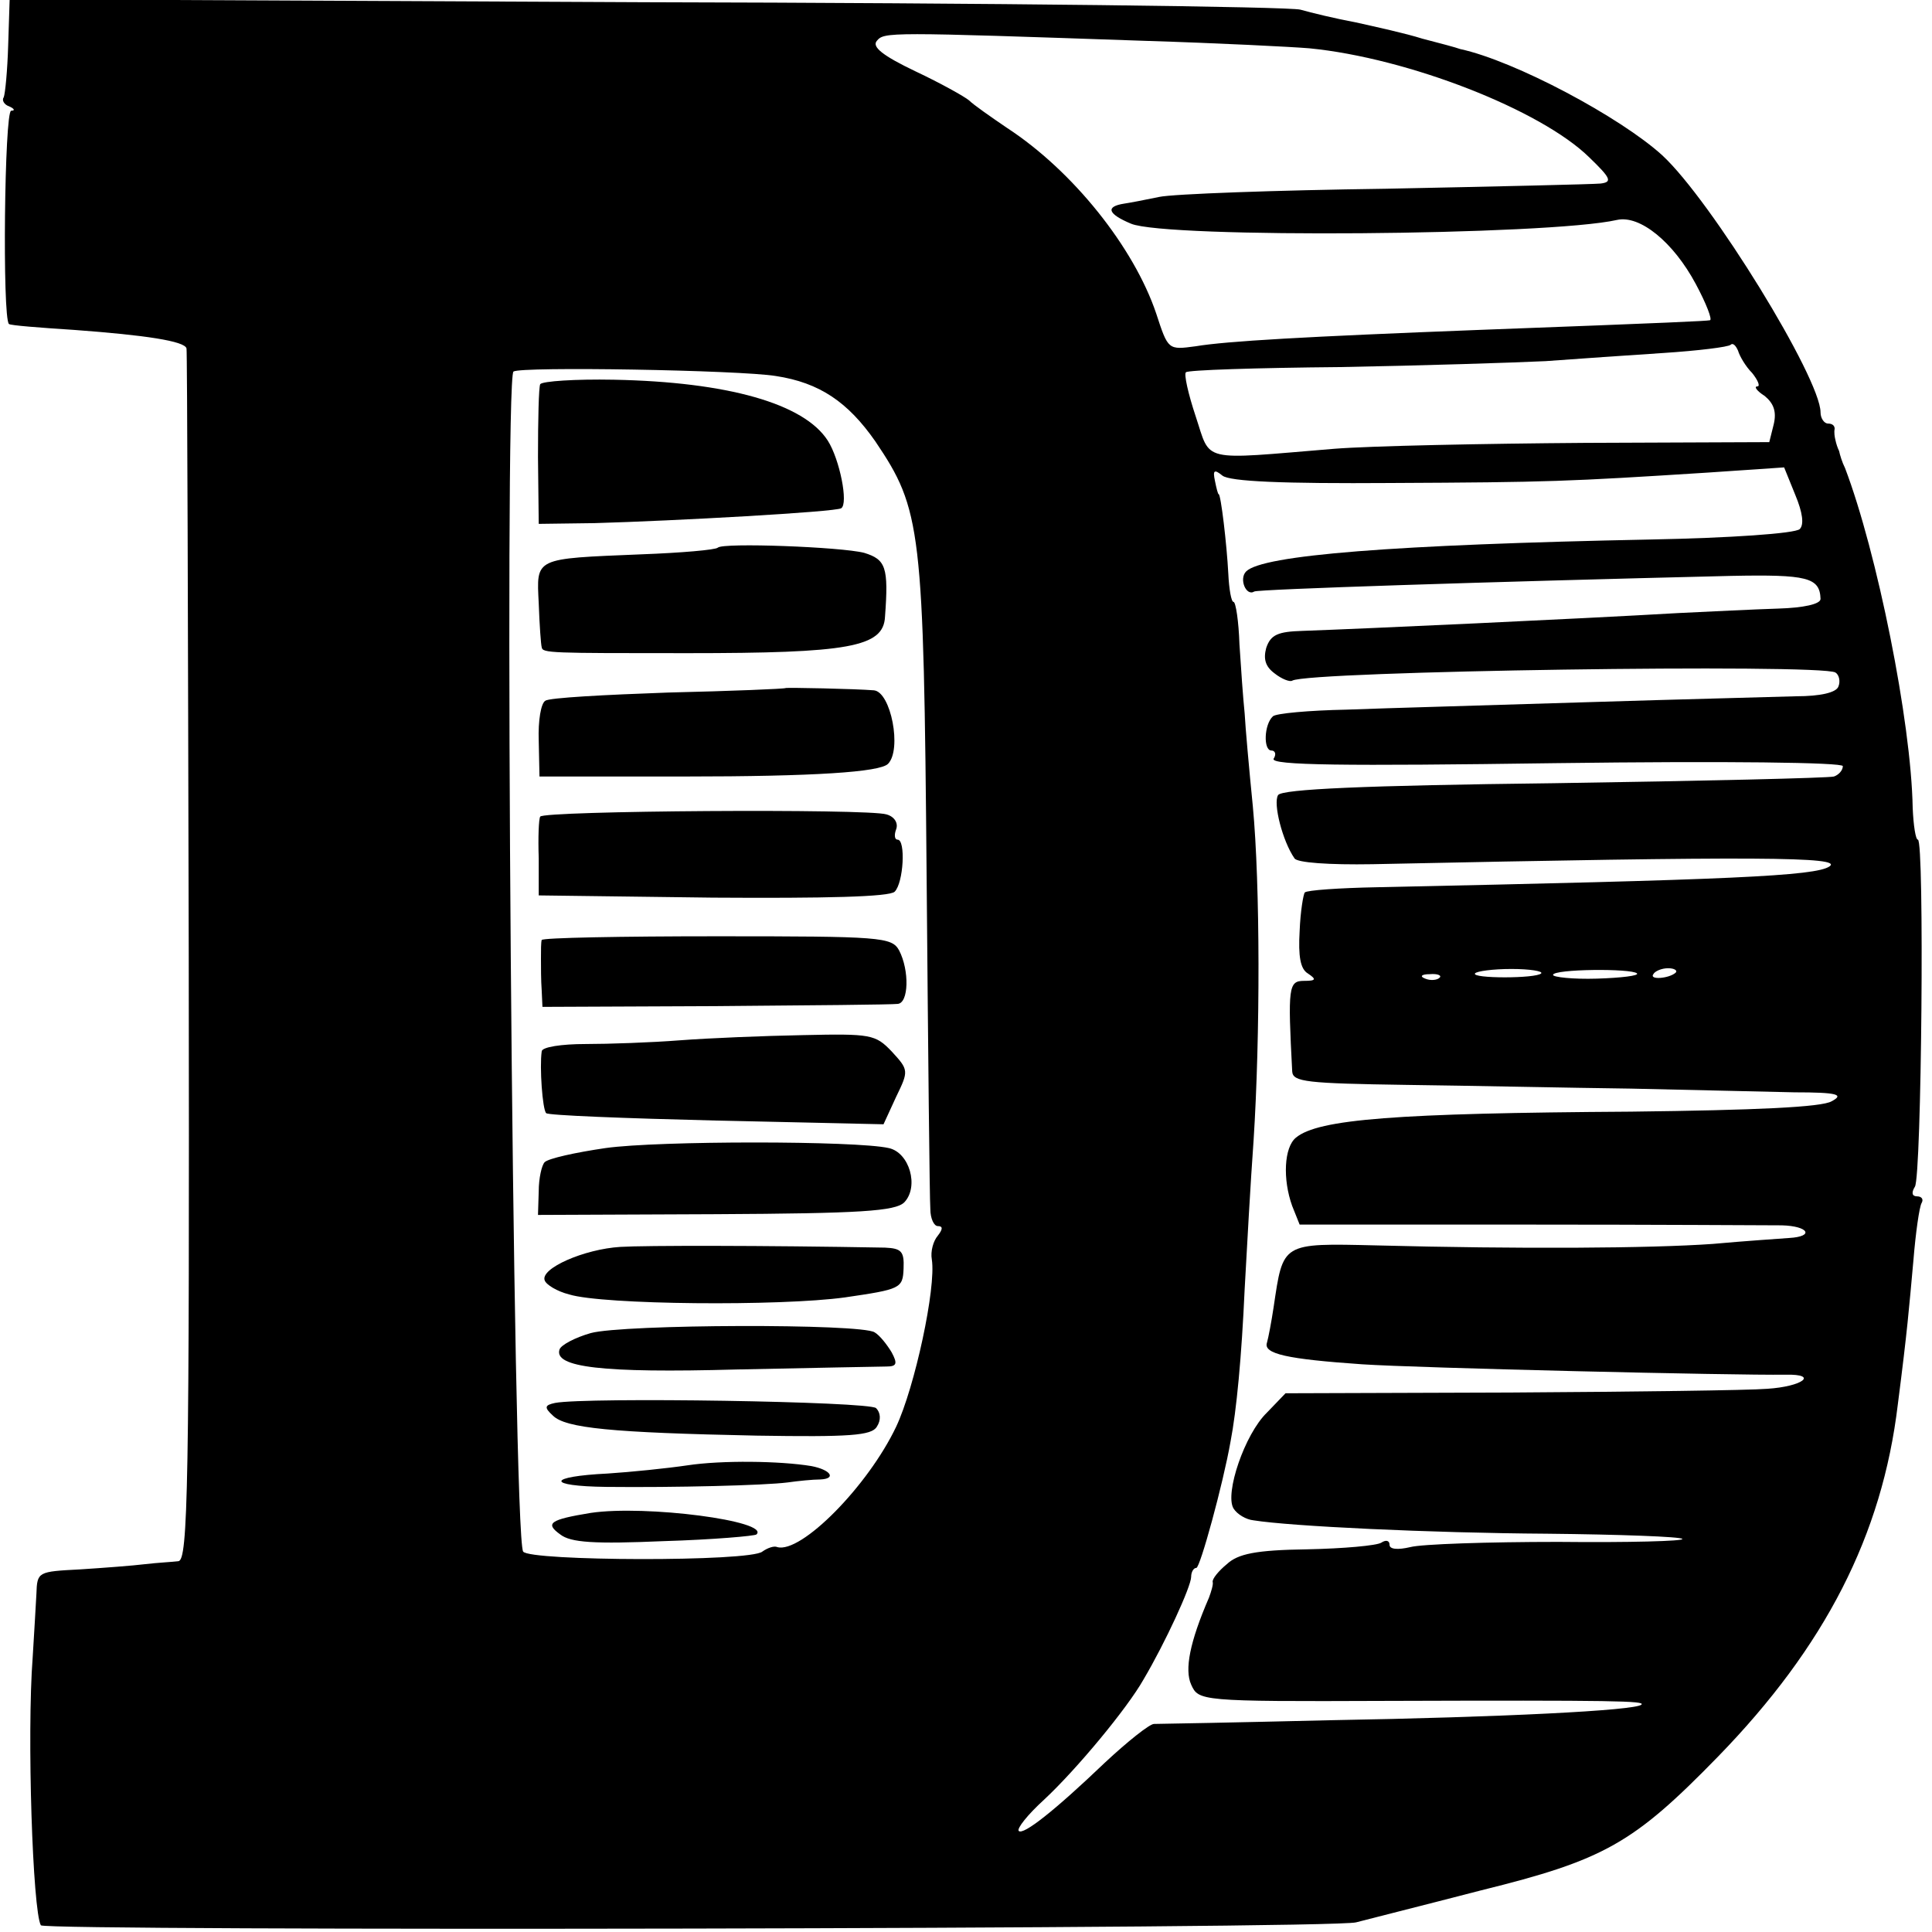
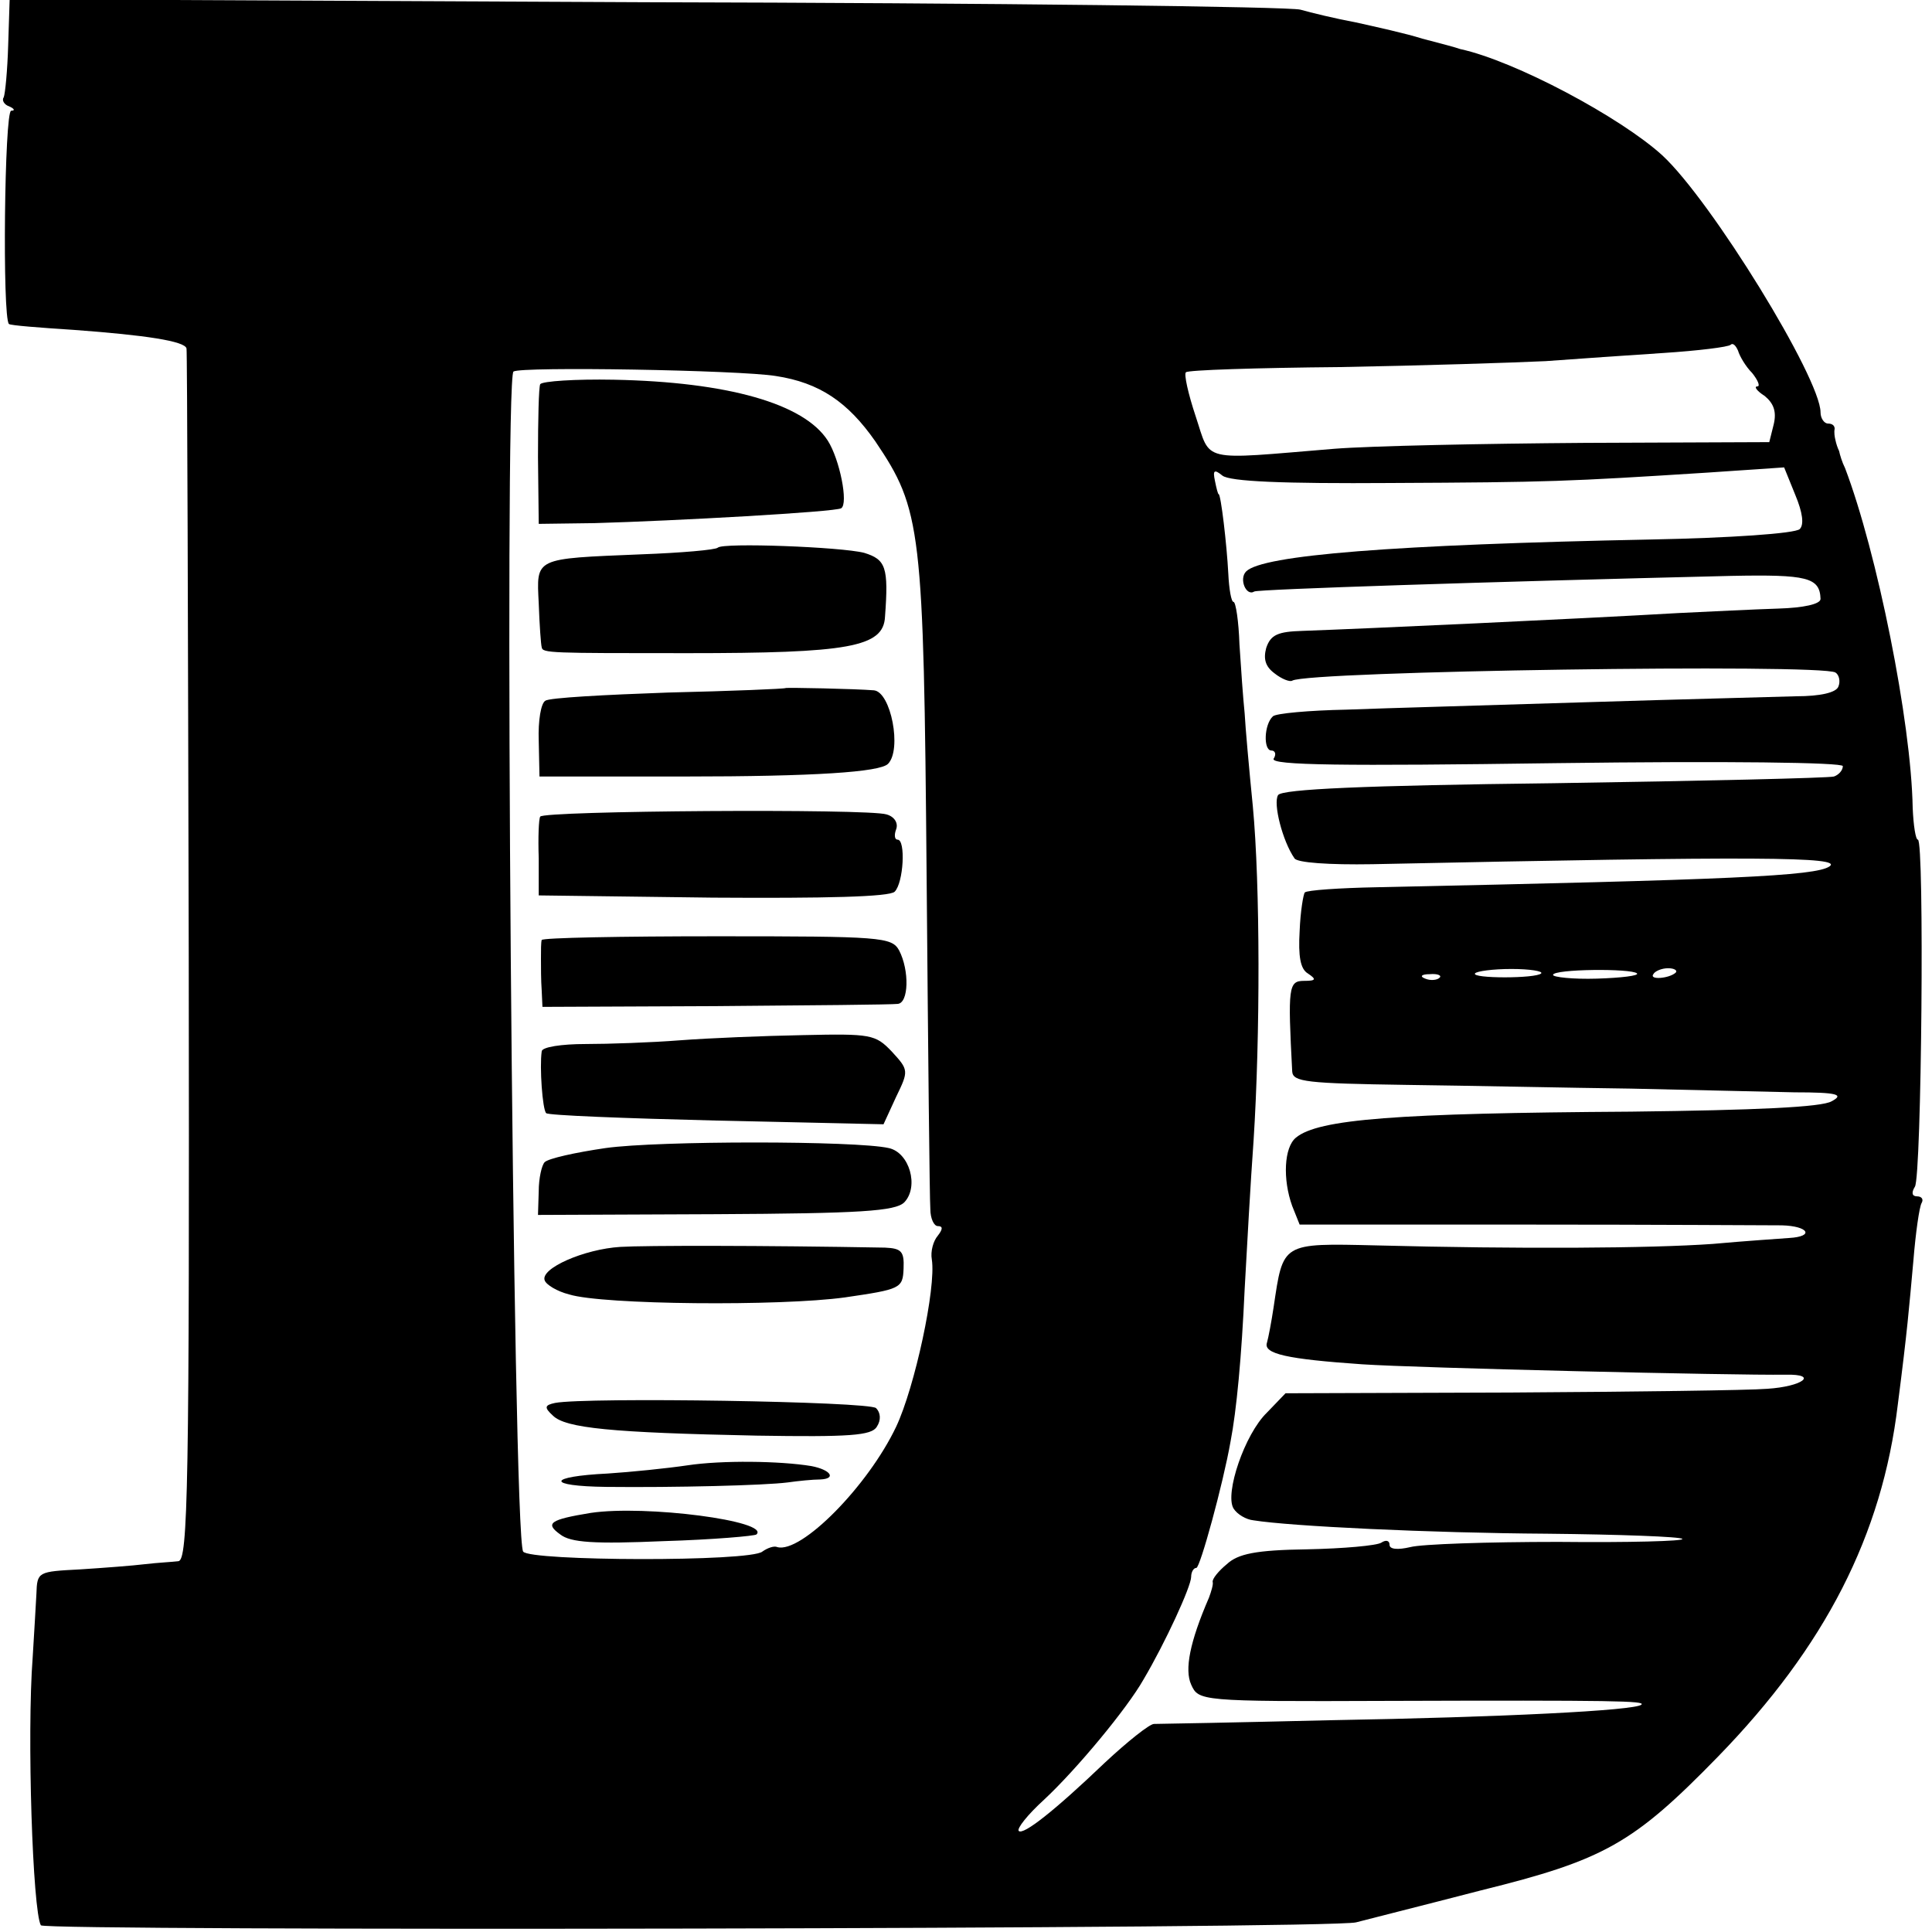
<svg xmlns="http://www.w3.org/2000/svg" version="1.0" width="260pt" height="260pt" viewBox="0 0 260 260" preserveAspectRatio="xMidYMid meet">
  <g transform="translate(0,260) scale(0.1,-0.1)" fill="#000000" stroke="none">
-     <path d="M11 2539 c-1 -34 -4 -65 -6 -70 -3 -4 1 -10 7 -12 7 -3 9 -6 3 -6 -9 -1 -12 -278 -3 -287 2 -2 42 -5 88 -8 95 -7 149 -15 151 -25 1 -3 2 -372 3 -819 1 -715 -1 -812 -14 -813 -8 -1 -28 -2 -45 -4 -16 -2 -56 -5 -87 -7 -57 -3 -58 -3 -59 -33 -1 -16 -3 -55 -5 -85 -8 -104 0 -342 11 -361 6 -8 1739 -5 1770 4 11 3 87 22 168 43 166 41 205 63 319 180 144 148 221 298 242 474 13 101 15 128 21 194 3 37 8 72 11 77 3 5 0 9 -6 9 -7 0 -8 5 -3 13 9 14 13 467 4 467 -3 0 -6 19 -7 43 -2 116 -48 344 -91 457 -4 8 -7 18 -8 23 -2 4 -4 10 -5 15 -1 4 -2 10 -1 15 0 4 -3 7 -9 7 -5 0 -10 7 -10 15 0 46 -147 285 -213 346 -56 51 -198 127 -272 143 -5 2 -28 8 -51 14 -22 7 -63 16 -90 22 -27 5 -60 13 -74 17 -14 4 -410 9 -881 10 l-856 4 -2 -62z m1531 6 c97 -3 196 -8 220 -10 133 -13 312 -83 377 -147 29 -28 31 -33 15 -35 -10 -1 -140 -4 -289 -7 -148 -2 -286 -7 -305 -11 -19 -4 -40 -8 -47 -9 -26 -4 -22 -14 9 -27 47 -20 561 -16 654 5 31 7 76 -30 106 -86 14 -26 23 -49 19 -49 -6 -1 -43 -3 -311 -13 -233 -9 -339 -15 -381 -22 -37 -5 -37 -5 -53 44 -30 89 -112 192 -201 250 -22 15 -45 31 -51 37 -6 5 -38 23 -72 39 -44 21 -59 33 -52 41 10 12 14 12 362 0z m816 -447 c8 -10 11 -18 7 -18 -5 0 -1 -6 10 -13 12 -10 16 -21 12 -38 l-6 -24 -248 -1 c-136 -1 -288 -4 -338 -8 -182 -15 -165 -19 -186 44 -10 30 -16 57 -13 59 2 3 95 6 207 7 111 2 236 6 277 8 41 3 113 8 159 11 46 3 87 8 90 11 3 3 7 -1 10 -8 2 -7 10 -21 19 -30z m-1314 -4 c59 -9 97 -35 134 -88 62 -92 65 -116 69 -586 2 -234 4 -435 5 -447 0 -13 5 -23 10 -23 7 0 7 -4 0 -13 -6 -7 -10 -21 -8 -32 6 -38 -23 -172 -48 -225 -38 -80 -128 -171 -160 -162 -4 2 -13 -1 -20 -6 -16 -14 -314 -13 -322 0 -14 22 -26 1579 -13 1588 10 7 304 2 353 -6z m828 -144 c214 1 237 2 426 14 l103 7 15 -37 c10 -24 12 -40 6 -46 -6 -6 -95 -12 -199 -14 -349 -7 -524 -21 -546 -43 -10 -10 0 -34 11 -27 6 3 309 13 642 21 102 2 119 -2 120 -31 0 -7 -23 -12 -57 -13 -32 -1 -92 -4 -134 -6 -138 -8 -421 -21 -506 -24 -33 -1 -43 -5 -49 -23 -4 -15 -1 -25 11 -34 10 -8 21 -12 24 -10 21 13 711 23 731 11 5 -3 7 -12 4 -19 -3 -8 -24 -13 -57 -13 -29 -1 -155 -4 -282 -8 -126 -4 -272 -8 -323 -10 -50 -1 -95 -5 -99 -9 -12 -11 -13 -46 -2 -46 5 0 7 -5 3 -11 -5 -9 95 -10 380 -6 230 3 386 1 386 -4 0 -6 -6 -12 -12 -14 -7 -2 -177 -6 -377 -9 -255 -3 -366 -8 -371 -16 -7 -11 6 -62 22 -85 3 -6 47 -9 105 -8 521 11 634 10 615 -3 -19 -13 -133 -18 -609 -28 -51 -1 -94 -4 -97 -7 -2 -2 -6 -26 -7 -52 -2 -34 1 -51 11 -57 12 -8 11 -10 -5 -10 -21 0 -22 -8 -16 -122 1 -14 19 -16 154 -18 83 -1 220 -4 302 -5 83 -2 182 -4 220 -5 58 0 67 -3 50 -12 -13 -8 -102 -12 -270 -14 -316 -2 -421 -10 -451 -35 -16 -13 -18 -56 -5 -92 l10 -25 308 0 c169 0 323 -1 341 -1 36 -1 44 -15 10 -17 -13 -1 -59 -4 -103 -8 -84 -6 -261 -7 -453 -2 -128 3 -125 4 -138 -83 -3 -20 -7 -41 -9 -48 -5 -15 27 -22 128 -29 74 -5 501 -15 570 -14 45 1 23 -16 -25 -19 -24 -2 -179 -4 -345 -5 l-303 -1 -25 -26 c-30 -29 -57 -109 -45 -129 5 -8 17 -15 27 -16 50 -8 237 -17 395 -18 98 -1 180 -4 182 -7 3 -3 -72 -5 -167 -4 -95 0 -184 -3 -199 -7 -17 -4 -28 -3 -28 3 0 6 -5 7 -11 3 -6 -4 -51 -8 -100 -9 -69 -1 -93 -6 -108 -20 -11 -9 -20 -20 -19 -24 1 -3 -2 -13 -5 -21 -26 -60 -33 -97 -24 -117 10 -22 11 -23 261 -22 312 1 350 0 345 -5 -8 -8 -189 -17 -419 -21 -124 -3 -230 -5 -237 -5 -6 0 -36 -24 -66 -52 -68 -65 -110 -98 -116 -92 -3 3 12 22 34 42 44 41 112 123 134 162 29 49 64 125 64 138 0 6 3 12 7 12 5 0 36 113 46 170 8 41 15 115 19 205 3 55 8 145 12 200 9 140 9 344 -1 450 -5 50 -10 106 -11 125 -2 19 -5 61 -7 93 -1 31 -5 57 -8 57 -3 0 -6 17 -7 38 -2 39 -10 107 -13 107 -1 0 -3 8 -5 18 -3 14 -1 16 10 7 10 -8 81 -11 227 -10z m202 -660 c-7 -7 -94 -7 -89 0 2 3 24 6 49 6 25 0 43 -3 40 -6z m129 0 c3 -3 -21 -6 -54 -7 -32 -1 -59 2 -59 5 0 8 106 9 113 2z m52 1 c-9 -8 -36 -10 -30 -2 2 4 11 8 20 8 8 0 13 -3 10 -6z m-318 -7 c-3 -3 -12 -4 -19 -1 -8 3 -5 6 6 6 11 1 17 -2 13 -5z" />
+     <path d="M11 2539 c-1 -34 -4 -65 -6 -70 -3 -4 1 -10 7 -12 7 -3 9 -6 3 -6 -9 -1 -12 -278 -3 -287 2 -2 42 -5 88 -8 95 -7 149 -15 151 -25 1 -3 2 -372 3 -819 1 -715 -1 -812 -14 -813 -8 -1 -28 -2 -45 -4 -16 -2 -56 -5 -87 -7 -57 -3 -58 -3 -59 -33 -1 -16 -3 -55 -5 -85 -8 -104 0 -342 11 -361 6 -8 1739 -5 1770 4 11 3 87 22 168 43 166 41 205 63 319 180 144 148 221 298 242 474 13 101 15 128 21 194 3 37 8 72 11 77 3 5 0 9 -6 9 -7 0 -8 5 -3 13 9 14 13 467 4 467 -3 0 -6 19 -7 43 -2 116 -48 344 -91 457 -4 8 -7 18 -8 23 -2 4 -4 10 -5 15 -1 4 -2 10 -1 15 0 4 -3 7 -9 7 -5 0 -10 7 -10 15 0 46 -147 285 -213 346 -56 51 -198 127 -272 143 -5 2 -28 8 -51 14 -22 7 -63 16 -90 22 -27 5 -60 13 -74 17 -14 4 -410 9 -881 10 l-856 4 -2 -62z m1531 6 z m816 -447 c8 -10 11 -18 7 -18 -5 0 -1 -6 10 -13 12 -10 16 -21 12 -38 l-6 -24 -248 -1 c-136 -1 -288 -4 -338 -8 -182 -15 -165 -19 -186 44 -10 30 -16 57 -13 59 2 3 95 6 207 7 111 2 236 6 277 8 41 3 113 8 159 11 46 3 87 8 90 11 3 3 7 -1 10 -8 2 -7 10 -21 19 -30z m-1314 -4 c59 -9 97 -35 134 -88 62 -92 65 -116 69 -586 2 -234 4 -435 5 -447 0 -13 5 -23 10 -23 7 0 7 -4 0 -13 -6 -7 -10 -21 -8 -32 6 -38 -23 -172 -48 -225 -38 -80 -128 -171 -160 -162 -4 2 -13 -1 -20 -6 -16 -14 -314 -13 -322 0 -14 22 -26 1579 -13 1588 10 7 304 2 353 -6z m828 -144 c214 1 237 2 426 14 l103 7 15 -37 c10 -24 12 -40 6 -46 -6 -6 -95 -12 -199 -14 -349 -7 -524 -21 -546 -43 -10 -10 0 -34 11 -27 6 3 309 13 642 21 102 2 119 -2 120 -31 0 -7 -23 -12 -57 -13 -32 -1 -92 -4 -134 -6 -138 -8 -421 -21 -506 -24 -33 -1 -43 -5 -49 -23 -4 -15 -1 -25 11 -34 10 -8 21 -12 24 -10 21 13 711 23 731 11 5 -3 7 -12 4 -19 -3 -8 -24 -13 -57 -13 -29 -1 -155 -4 -282 -8 -126 -4 -272 -8 -323 -10 -50 -1 -95 -5 -99 -9 -12 -11 -13 -46 -2 -46 5 0 7 -5 3 -11 -5 -9 95 -10 380 -6 230 3 386 1 386 -4 0 -6 -6 -12 -12 -14 -7 -2 -177 -6 -377 -9 -255 -3 -366 -8 -371 -16 -7 -11 6 -62 22 -85 3 -6 47 -9 105 -8 521 11 634 10 615 -3 -19 -13 -133 -18 -609 -28 -51 -1 -94 -4 -97 -7 -2 -2 -6 -26 -7 -52 -2 -34 1 -51 11 -57 12 -8 11 -10 -5 -10 -21 0 -22 -8 -16 -122 1 -14 19 -16 154 -18 83 -1 220 -4 302 -5 83 -2 182 -4 220 -5 58 0 67 -3 50 -12 -13 -8 -102 -12 -270 -14 -316 -2 -421 -10 -451 -35 -16 -13 -18 -56 -5 -92 l10 -25 308 0 c169 0 323 -1 341 -1 36 -1 44 -15 10 -17 -13 -1 -59 -4 -103 -8 -84 -6 -261 -7 -453 -2 -128 3 -125 4 -138 -83 -3 -20 -7 -41 -9 -48 -5 -15 27 -22 128 -29 74 -5 501 -15 570 -14 45 1 23 -16 -25 -19 -24 -2 -179 -4 -345 -5 l-303 -1 -25 -26 c-30 -29 -57 -109 -45 -129 5 -8 17 -15 27 -16 50 -8 237 -17 395 -18 98 -1 180 -4 182 -7 3 -3 -72 -5 -167 -4 -95 0 -184 -3 -199 -7 -17 -4 -28 -3 -28 3 0 6 -5 7 -11 3 -6 -4 -51 -8 -100 -9 -69 -1 -93 -6 -108 -20 -11 -9 -20 -20 -19 -24 1 -3 -2 -13 -5 -21 -26 -60 -33 -97 -24 -117 10 -22 11 -23 261 -22 312 1 350 0 345 -5 -8 -8 -189 -17 -419 -21 -124 -3 -230 -5 -237 -5 -6 0 -36 -24 -66 -52 -68 -65 -110 -98 -116 -92 -3 3 12 22 34 42 44 41 112 123 134 162 29 49 64 125 64 138 0 6 3 12 7 12 5 0 36 113 46 170 8 41 15 115 19 205 3 55 8 145 12 200 9 140 9 344 -1 450 -5 50 -10 106 -11 125 -2 19 -5 61 -7 93 -1 31 -5 57 -8 57 -3 0 -6 17 -7 38 -2 39 -10 107 -13 107 -1 0 -3 8 -5 18 -3 14 -1 16 10 7 10 -8 81 -11 227 -10z m202 -660 c-7 -7 -94 -7 -89 0 2 3 24 6 49 6 25 0 43 -3 40 -6z m129 0 c3 -3 -21 -6 -54 -7 -32 -1 -59 2 -59 5 0 8 106 9 113 2z m52 1 c-9 -8 -36 -10 -30 -2 2 4 11 8 20 8 8 0 13 -3 10 -6z m-318 -7 c-3 -3 -12 -4 -19 -1 -8 3 -5 6 6 6 11 1 17 -2 13 -5z" />
    <path d="M727 2083 c-2 -4 -3 -48 -3 -98 l1 -90 75 1 c107 3 324 15 332 20 10 6 -2 66 -18 91 -32 50 -135 79 -288 82 -52 1 -96 -2 -99 -6z" />
    <path d="M966 1863 c-3 -3 -49 -7 -103 -9 -145 -6 -141 -4 -138 -66 1 -29 3 -56 4 -59 1 -8 11 -8 196 -8 217 0 264 8 266 49 5 67 1 77 -28 86 -31 8 -190 14 -197 7z" />
    <path d="M1057 1674 c-1 -1 -72 -4 -158 -6 -85 -3 -160 -7 -165 -11 -6 -3 -10 -27 -9 -54 l1 -48 194 0 c177 0 264 6 275 17 19 19 4 97 -19 99 -24 2 -118 4 -119 3z" />
    <path d="M727 1501 c-2 -3 -3 -28 -2 -56 l0 -50 234 -3 c152 -1 238 1 245 8 12 12 15 70 4 70 -4 0 -5 6 -2 14 3 8 -2 17 -13 20 -24 8 -463 5 -466 -3z" />
    <path d="M729 1335 c-1 -3 -1 -14 -1 -25 0 -11 0 -30 1 -43 l1 -22 233 1 c127 1 238 2 245 3 15 1 16 45 2 72 -10 18 -24 19 -245 19 -129 0 -235 -2 -236 -5z" />
    <path d="M915 1200 c-38 -3 -96 -5 -127 -5 -32 0 -59 -4 -59 -10 -3 -21 1 -78 6 -83 2 -3 106 -7 229 -10 l225 -5 17 37 c17 35 17 36 -6 61 -22 23 -28 24 -119 22 -53 -1 -127 -4 -166 -7z" />
    <path d="M815 1055 c-41 -6 -77 -14 -82 -19 -4 -4 -8 -22 -8 -39 l-1 -32 239 1 c195 1 242 4 254 16 20 21 7 67 -21 73 -44 10 -310 10 -381 0z" />
    <path d="M835 922 c-49 -3 -108 -29 -102 -45 2 -6 17 -15 33 -19 45 -14 284 -16 371 -4 75 11 78 12 79 39 1 23 -3 27 -25 28 -164 3 -324 3 -356 1z" />
-     <path d="M795 806 c-21 -6 -40 -16 -42 -22 -8 -24 57 -32 238 -27 101 2 192 4 202 4 14 0 15 4 7 19 -6 10 -16 23 -23 27 -18 12 -338 11 -382 -1z" />
    <path d="M747 712 c-14 -3 -15 -6 -3 -17 17 -17 79 -23 274 -27 125 -2 155 0 162 12 6 9 5 19 -1 25 -9 9 -390 15 -432 7z" />
    <path d="M925 628 c-27 -4 -76 -9 -107 -11 -82 -4 -84 -17 -2 -18 92 -1 213 2 244 6 14 2 34 4 44 4 22 1 14 13 -12 18 -42 7 -121 8 -167 1z" />
    <path d="M795 564 c-55 -9 -62 -14 -41 -29 14 -11 46 -13 139 -9 67 2 123 7 125 9 19 18 -149 40 -223 29z" />
  </g>
</svg>